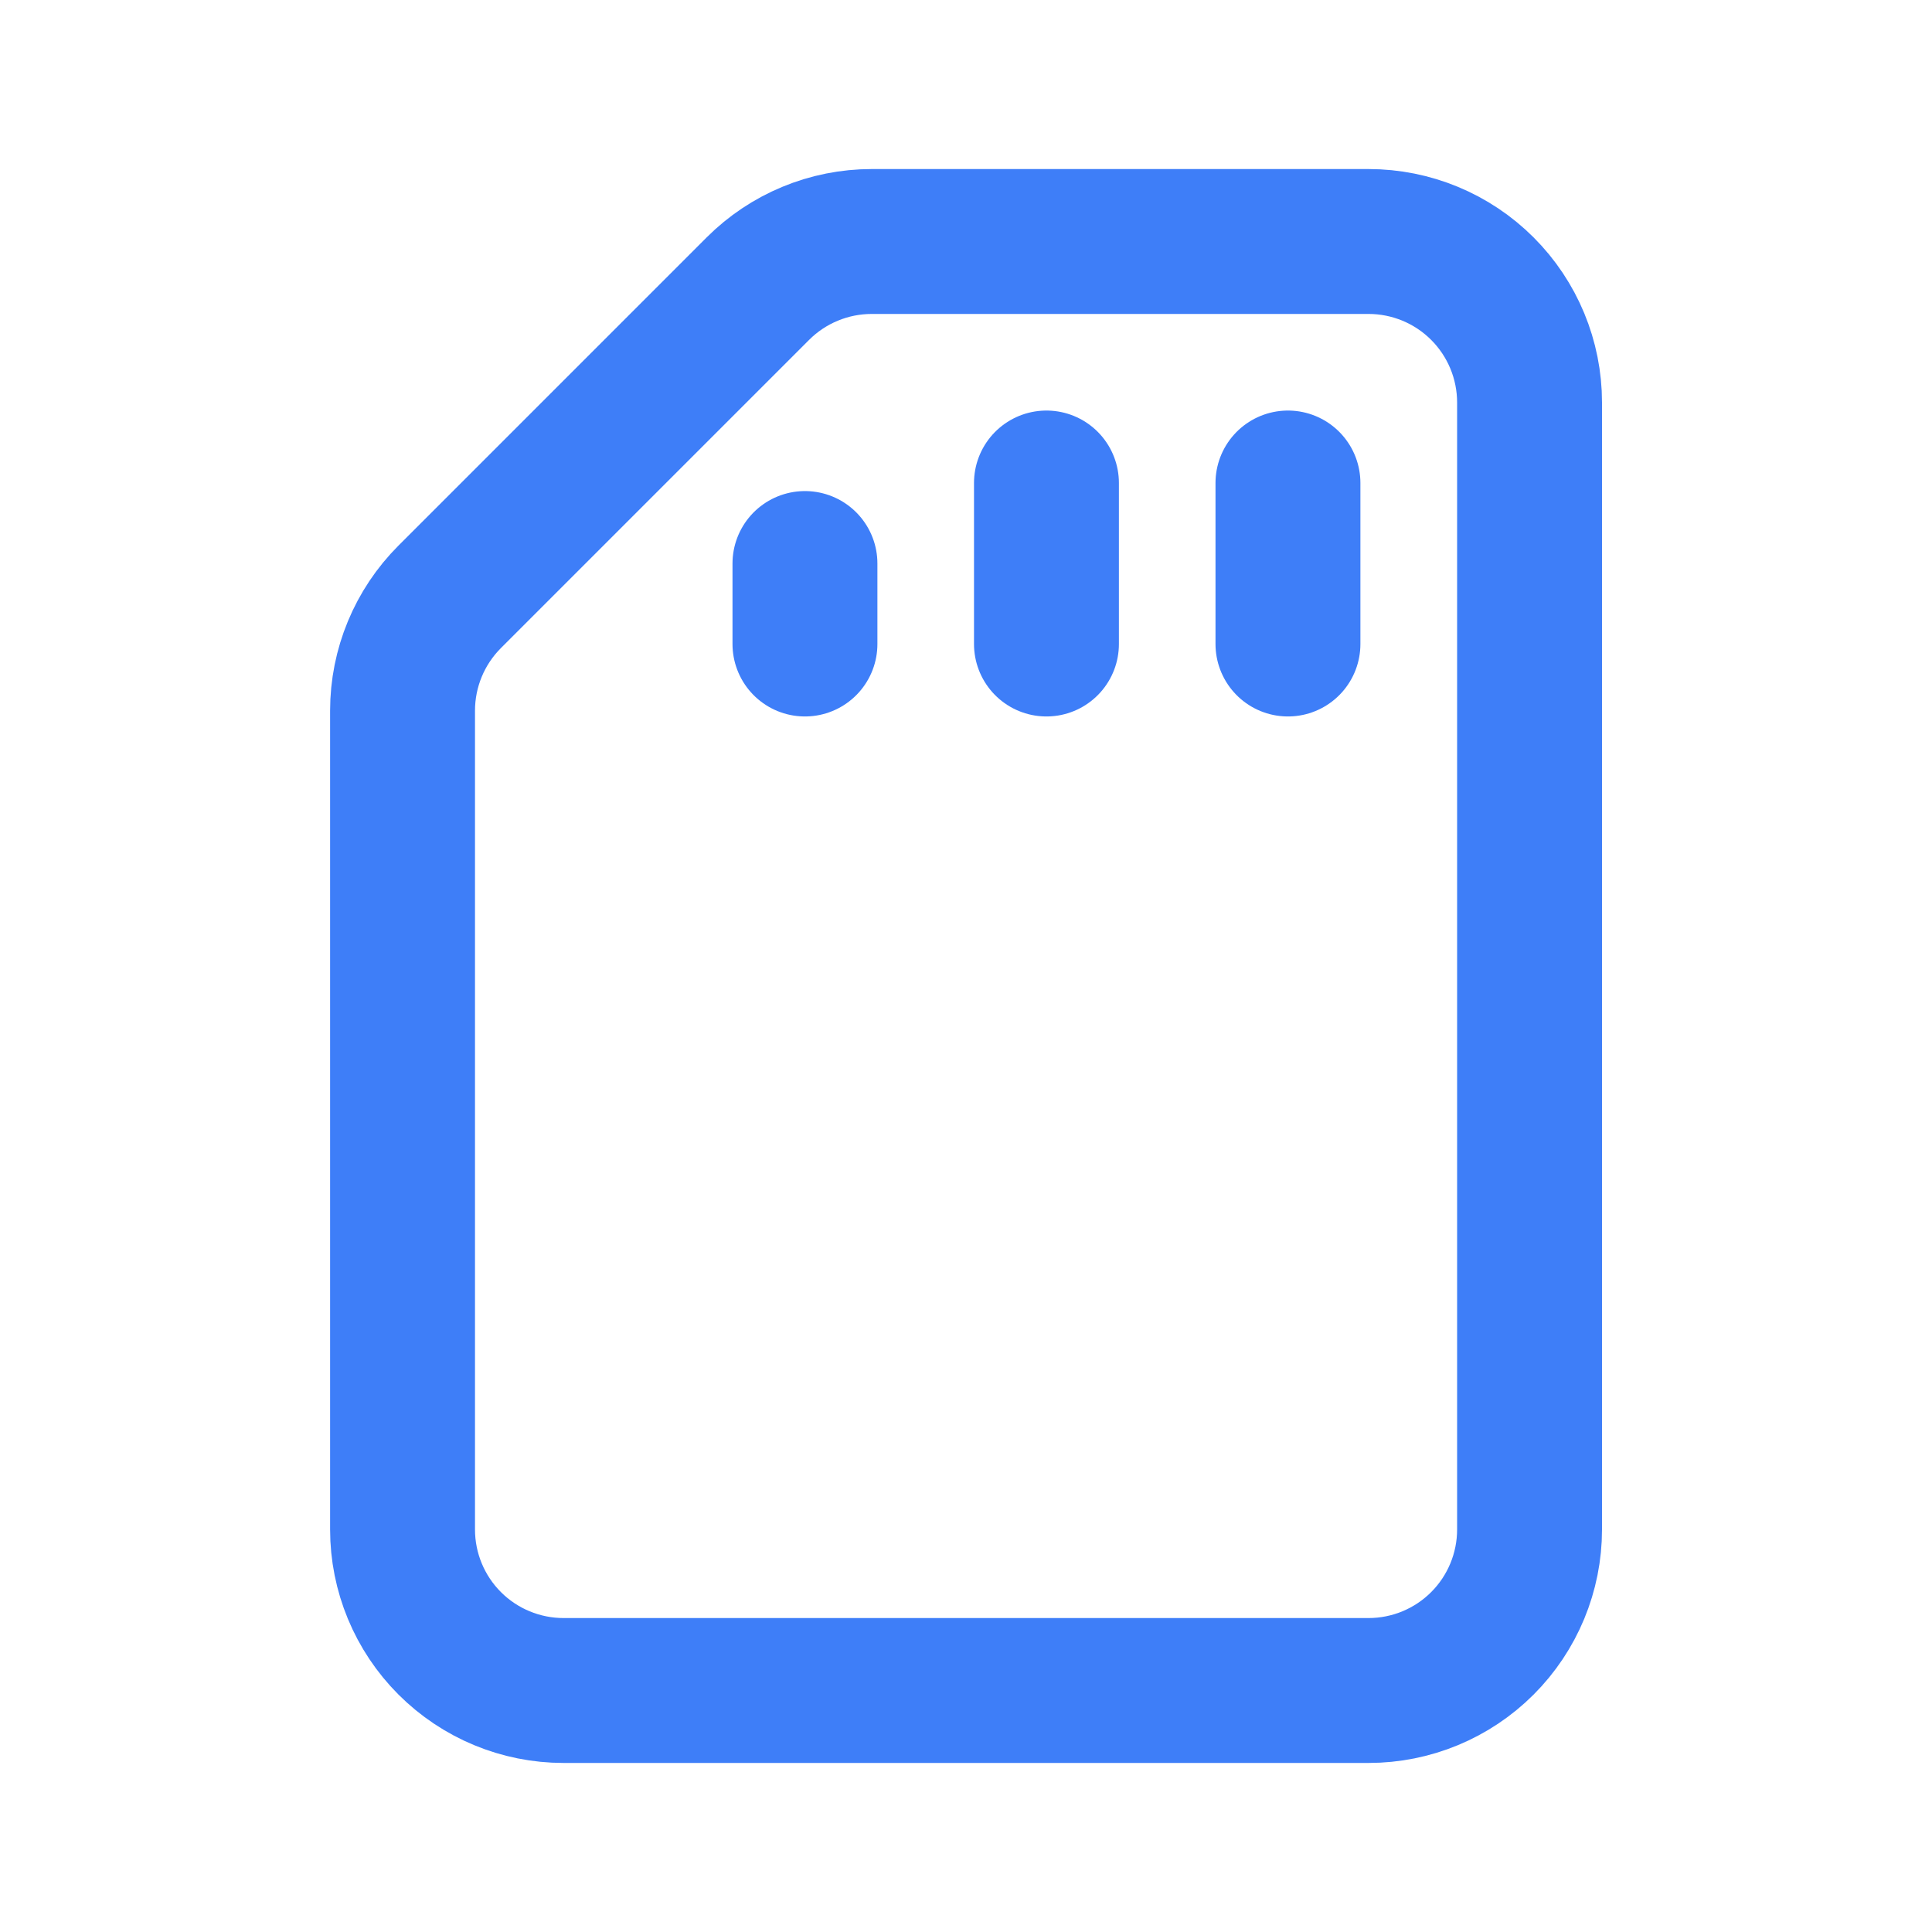
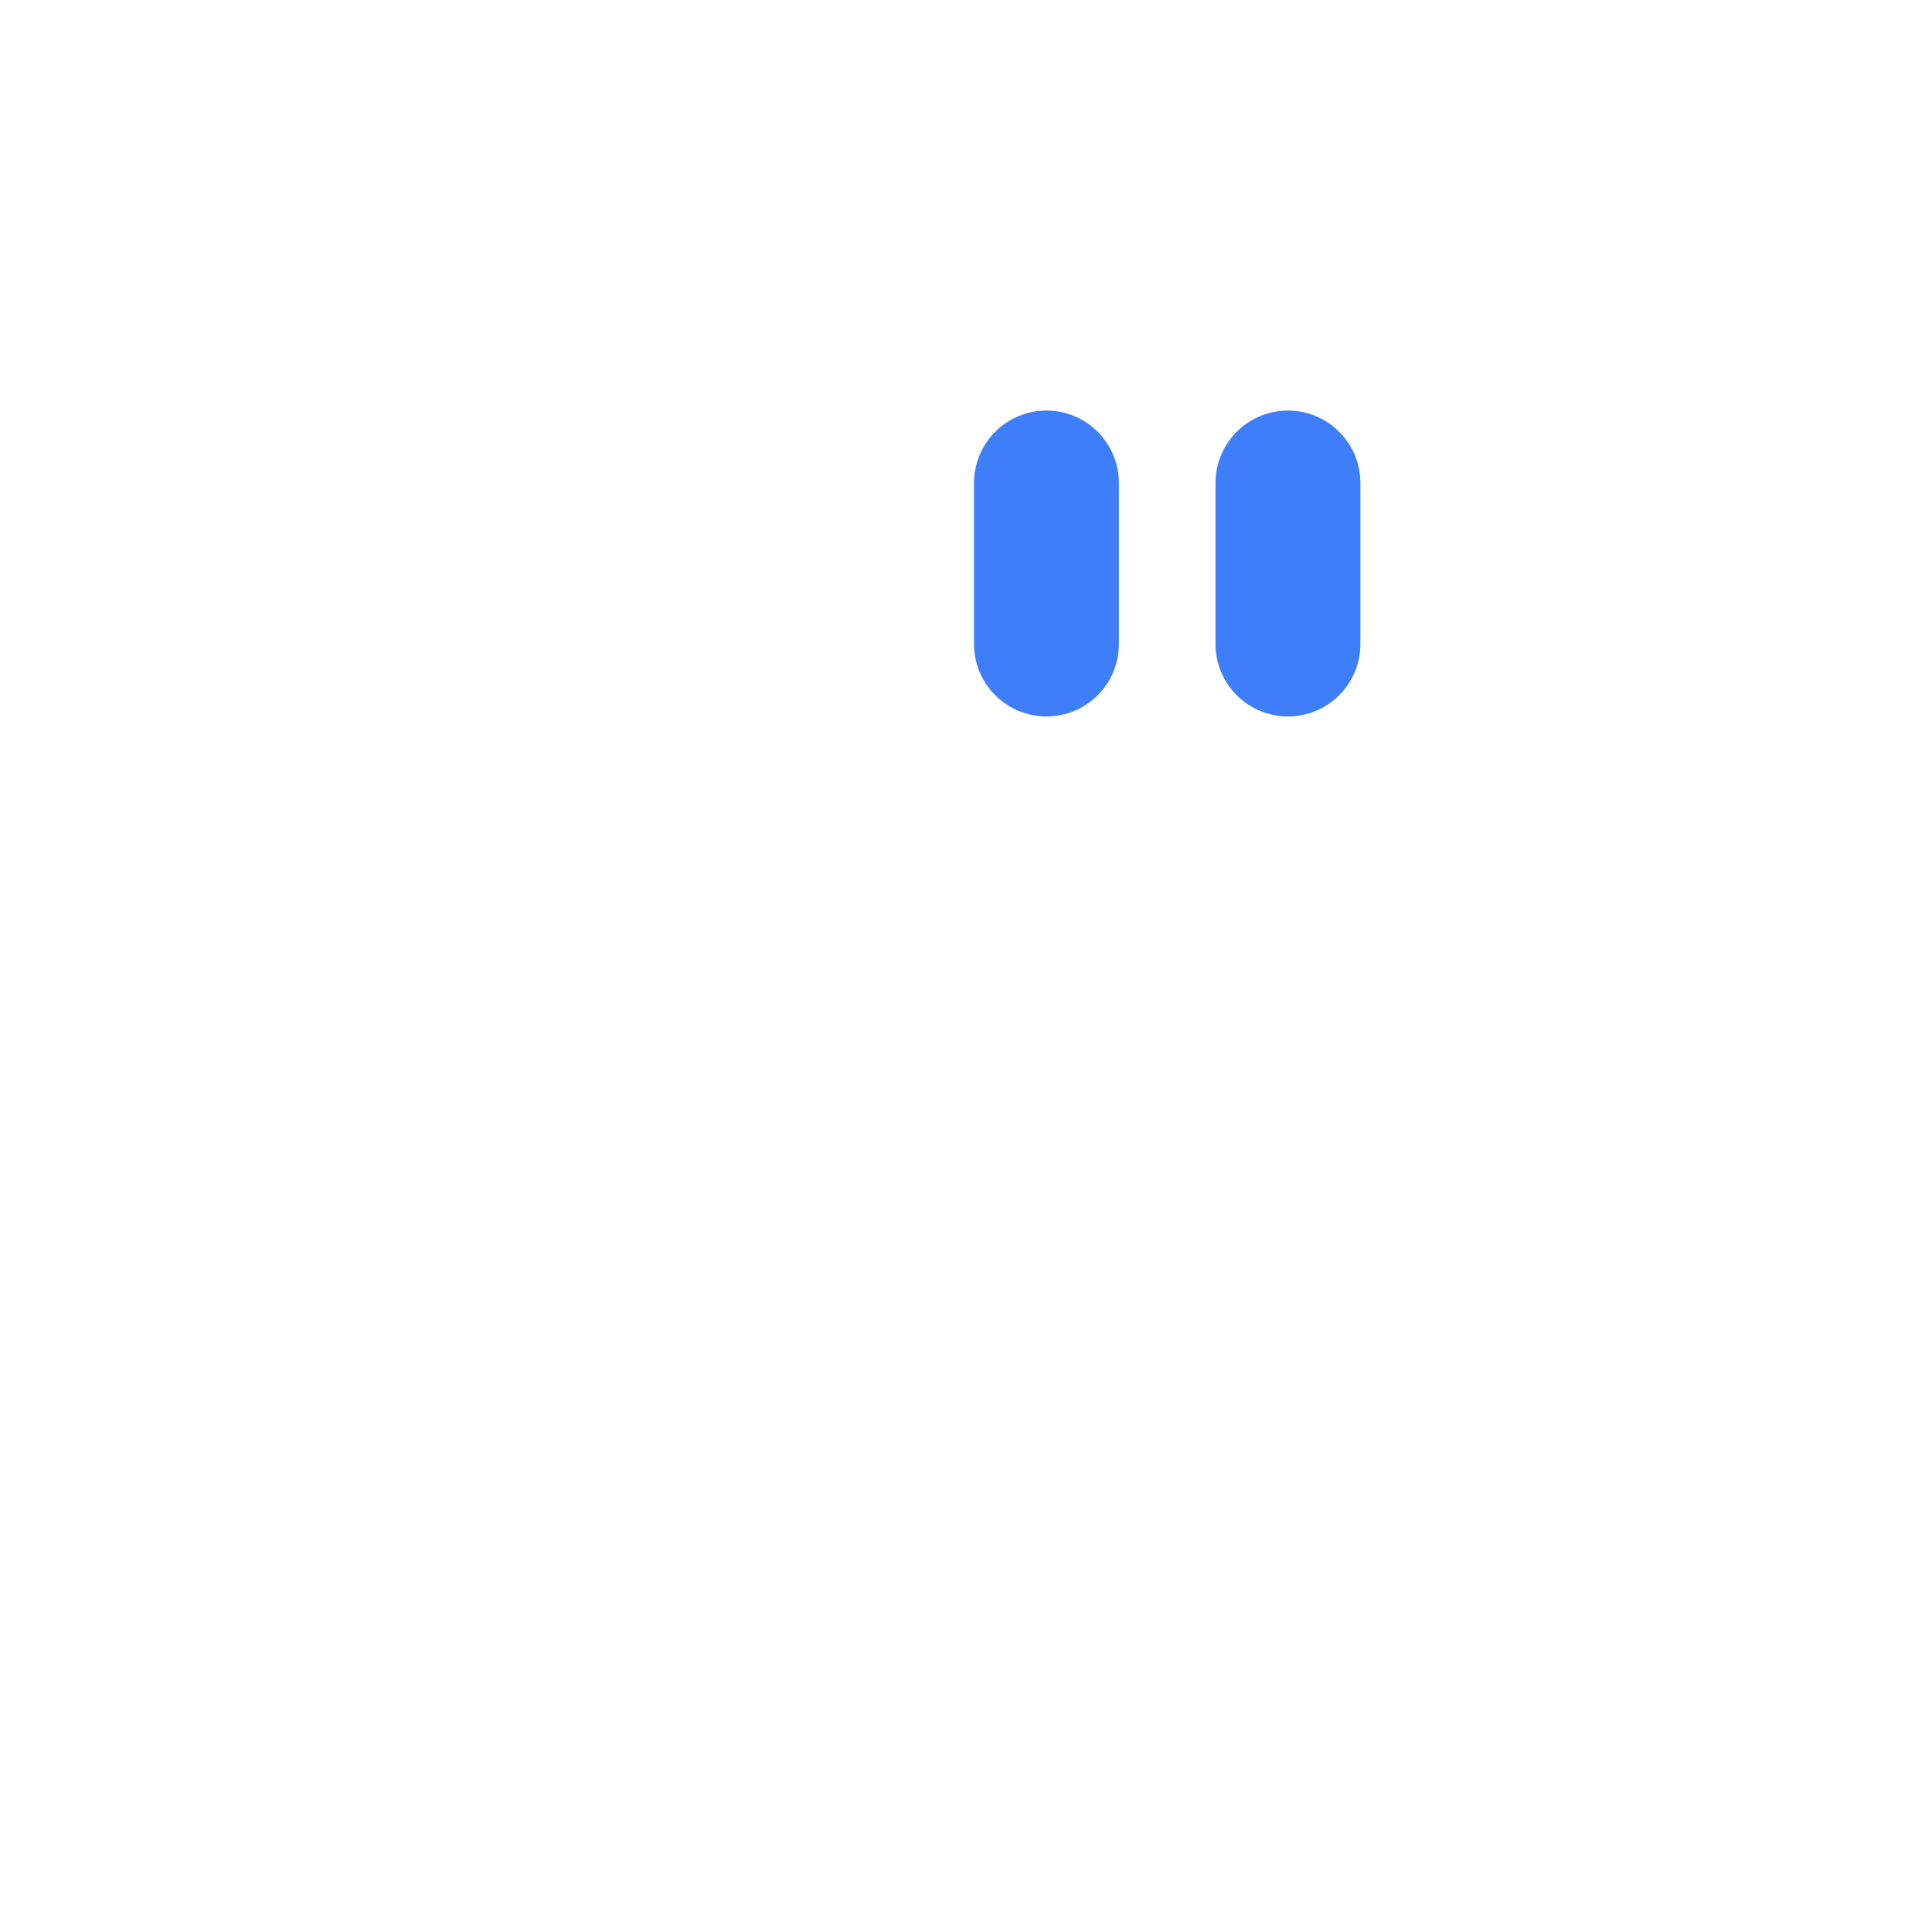
<svg xmlns="http://www.w3.org/2000/svg" width="56" height="56" viewBox="0 0 56 56" fill="none">
  <g id="Frame">
-     <path id="Vector" d="M16.335 49H39.668C40.906 49 42.093 48.508 42.968 47.633C43.843 46.758 44.335 45.571 44.335 44.333V11.667C44.335 10.429 43.843 9.242 42.968 8.367C42.093 7.492 40.906 7 39.668 7H25.267C24.029 7 22.842 7.492 21.967 8.367L13.035 17.299C12.16 18.174 11.668 19.361 11.668 20.599V44.333C11.668 45.571 12.16 46.758 13.035 47.633C13.91 48.508 15.097 49 16.335 49Z" stroke="#3E7EF8" stroke-width="4.2" stroke-linecap="round" stroke-linejoin="round" />
    <path id="Vector_2" d="M30.332 14V18.667" stroke="#3E7EF8" stroke-width="4.2" stroke-linecap="round" stroke-linejoin="round" />
    <path id="Vector_3" d="M37.332 14V18.667" stroke="#3E7EF8" stroke-width="4.2" stroke-linecap="round" stroke-linejoin="round" />
-     <path id="Vector_4" d="M23.332 16.334V18.667" stroke="#3E7EF8" stroke-width="4.2" stroke-linecap="round" stroke-linejoin="round" />
  </g>
</svg>